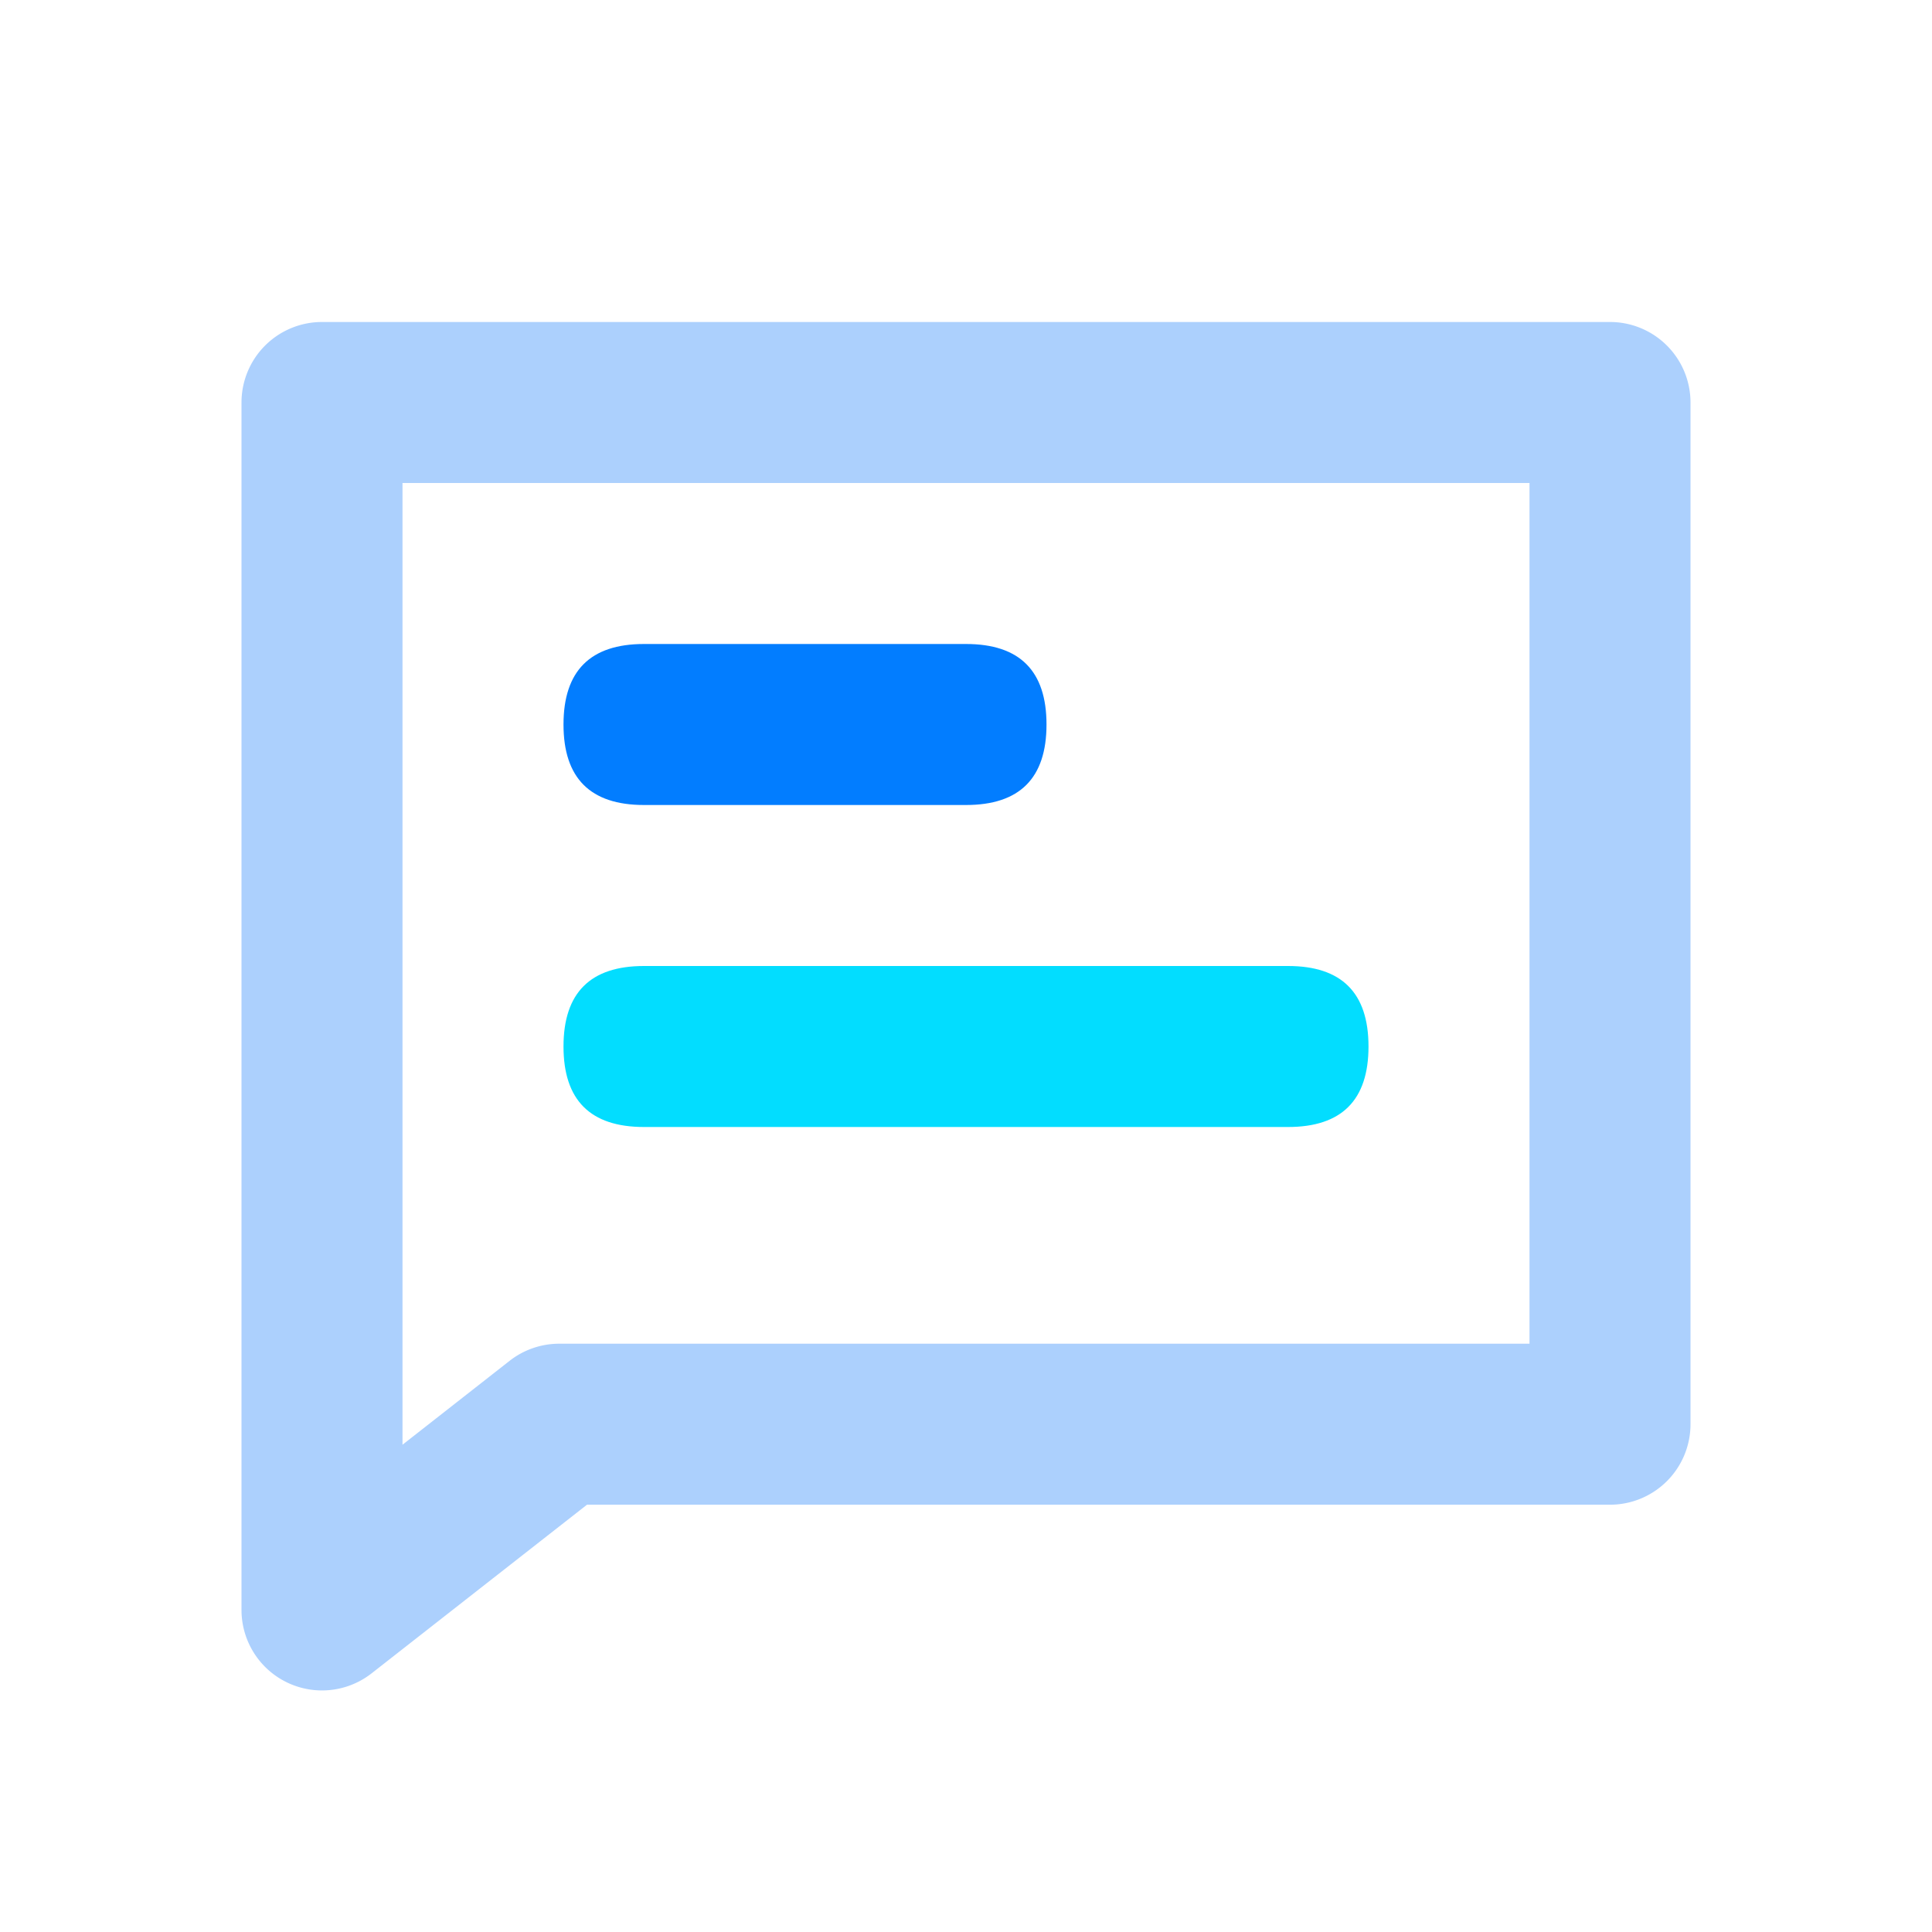
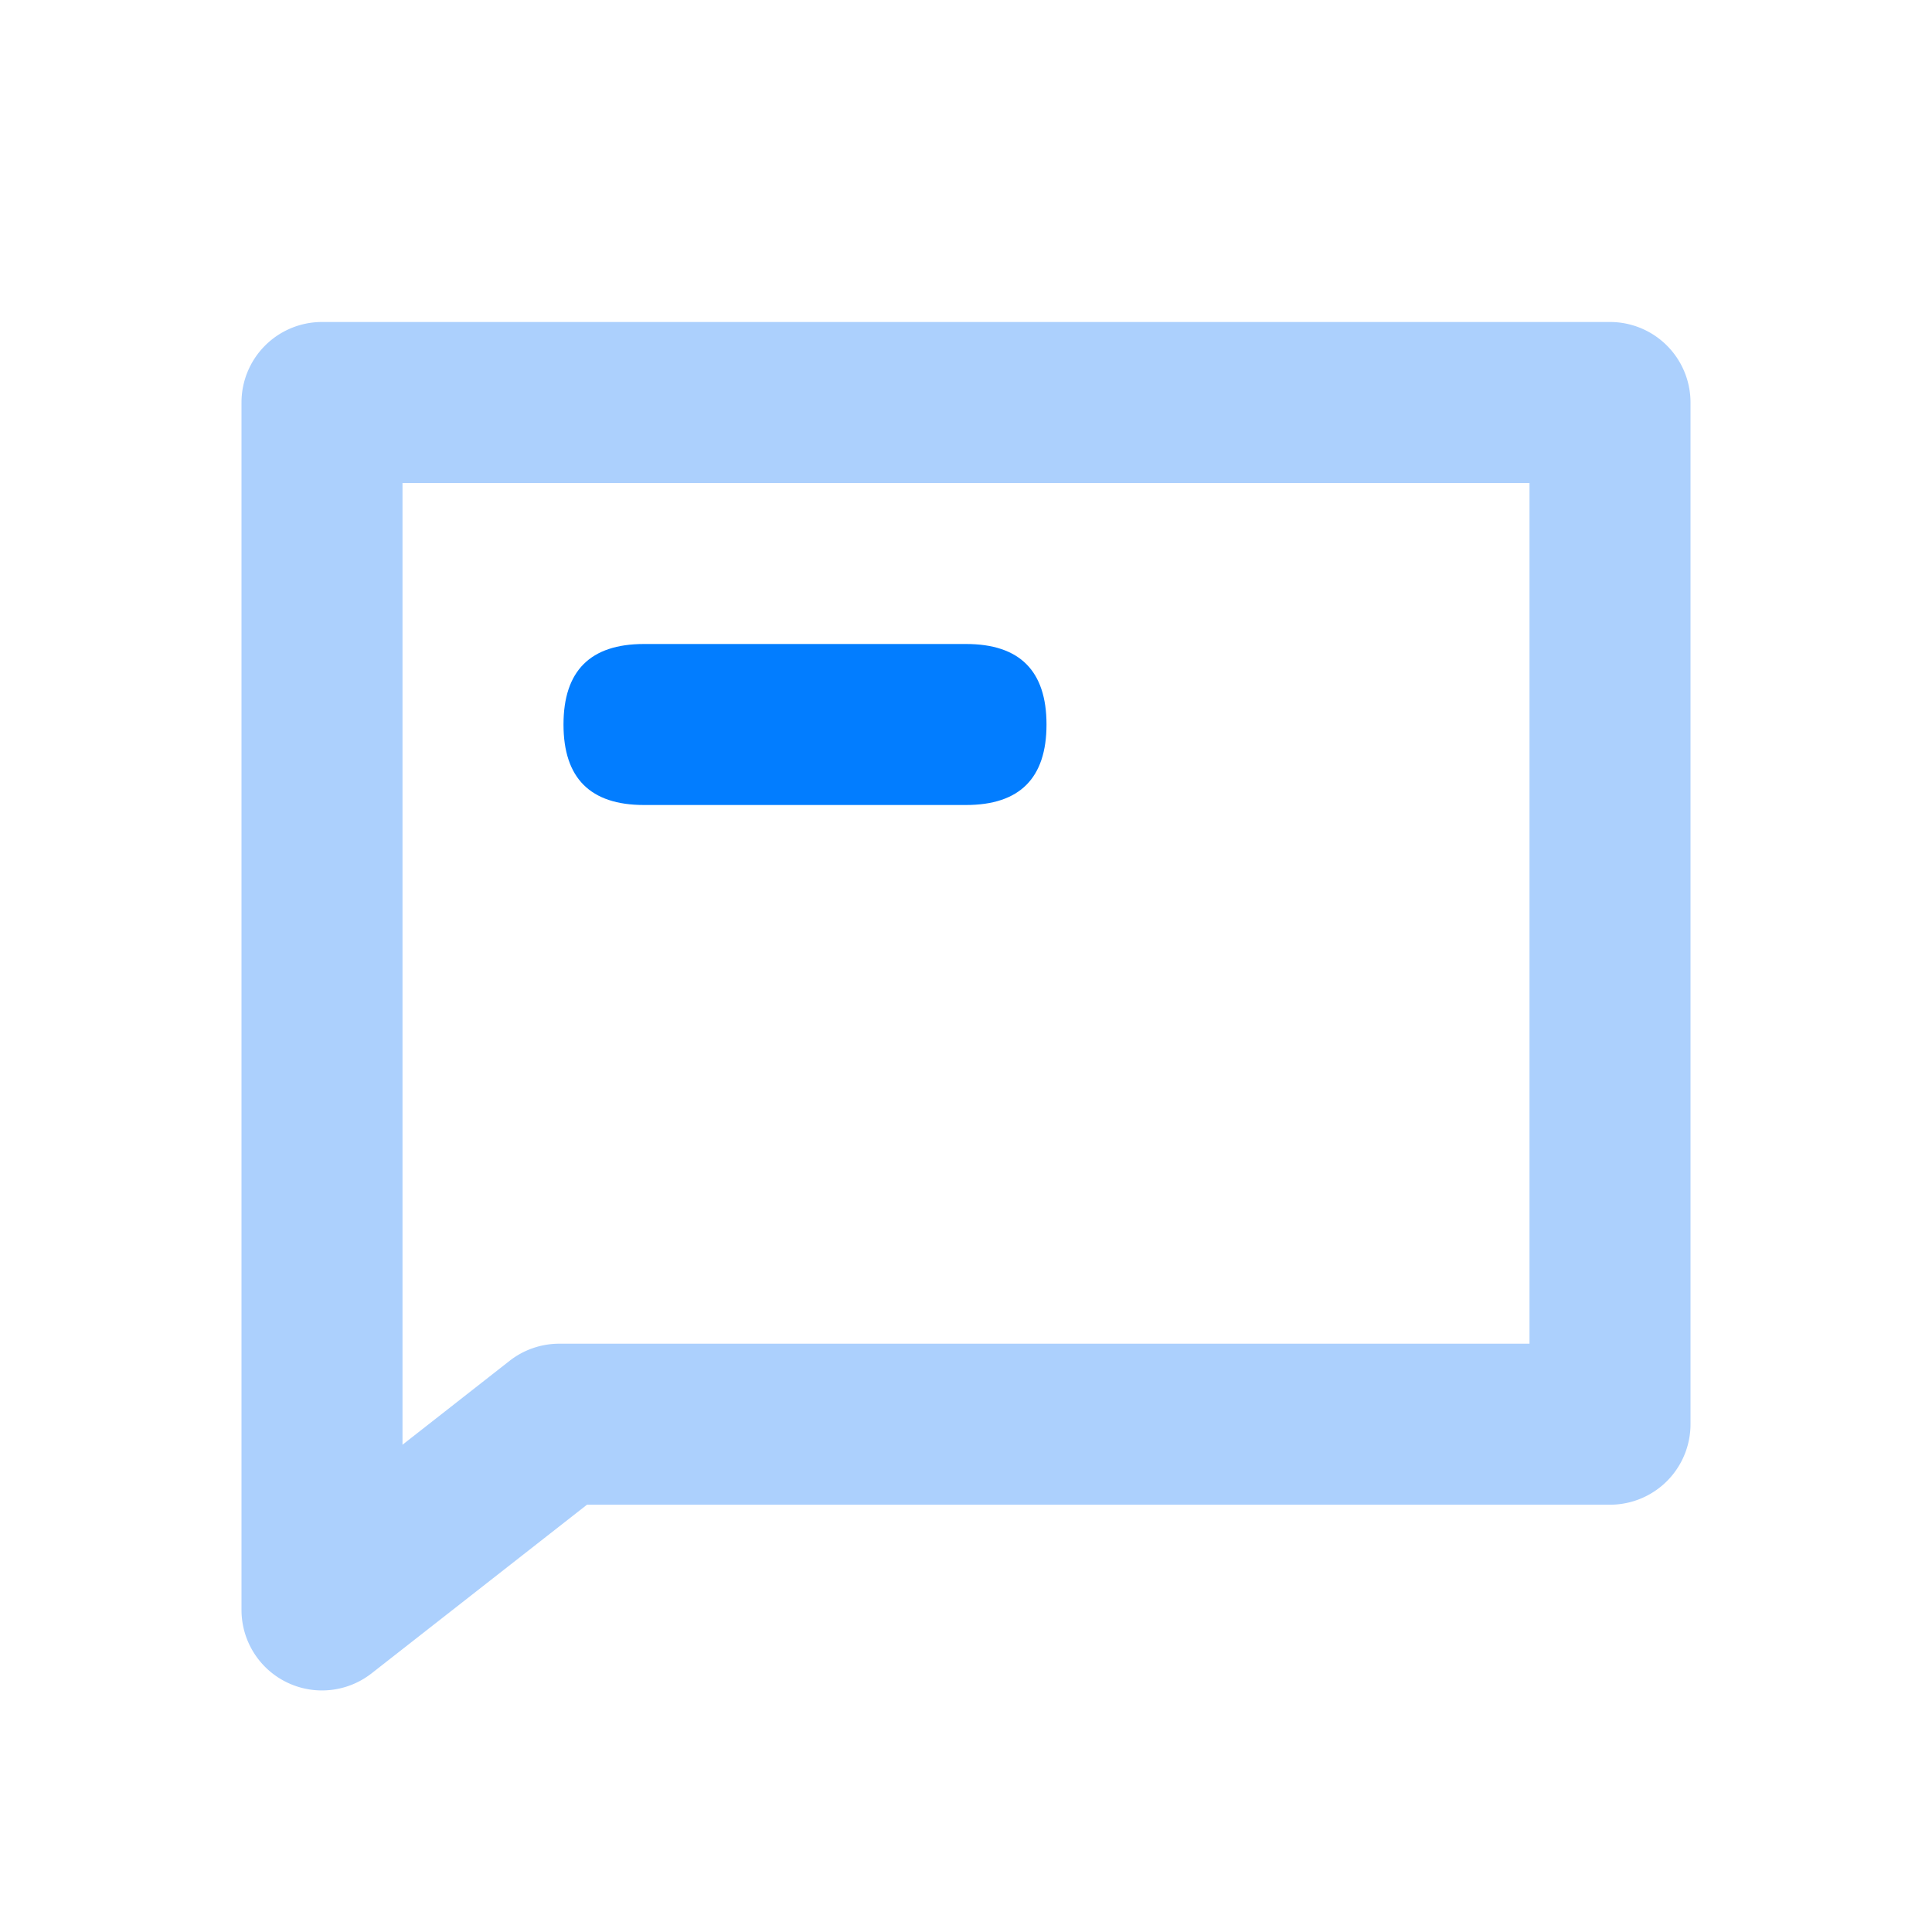
<svg xmlns="http://www.w3.org/2000/svg" t="1723203526635" class="icon" viewBox="0 0 1024 1024" version="1.1" p-id="41565" width="200" height="200">
  <path d="M213.333 256v509.739l56.747-44.459a42.667 42.667 0 0 1 26.325-9.088H810.667V256H213.333z m97.792 541.525l-114.176 89.387A42.667 42.667 0 0 1 128 853.333V213.333a42.667 42.667 0 0 1 42.667-42.667h682.667a42.667 42.667 0 0 1 42.667 42.667v541.525a42.667 42.667 0 0 1-42.667 42.667H311.125z" fill="#ACD0FD" p-id="41566" />
-   <path d="M298.667 512m42.667 0l341.333 0q42.667 0 42.667 42.667l0 0q0 42.667-42.667 42.667l-341.333 0q-42.667 0-42.667-42.667l0 0q0-42.667 42.667-42.667Z" fill="#02DDFF" p-id="41567" />
  <path d="M298.667 341.333m42.667 0l170.667 0q42.667 0 42.667 42.667l0 0q0 42.667-42.667 42.667l-170.667 0q-42.667 0-42.667-42.667l0 0q0-42.667 42.667-42.667Z" fill="#027DFF" p-id="41568" />
</svg>